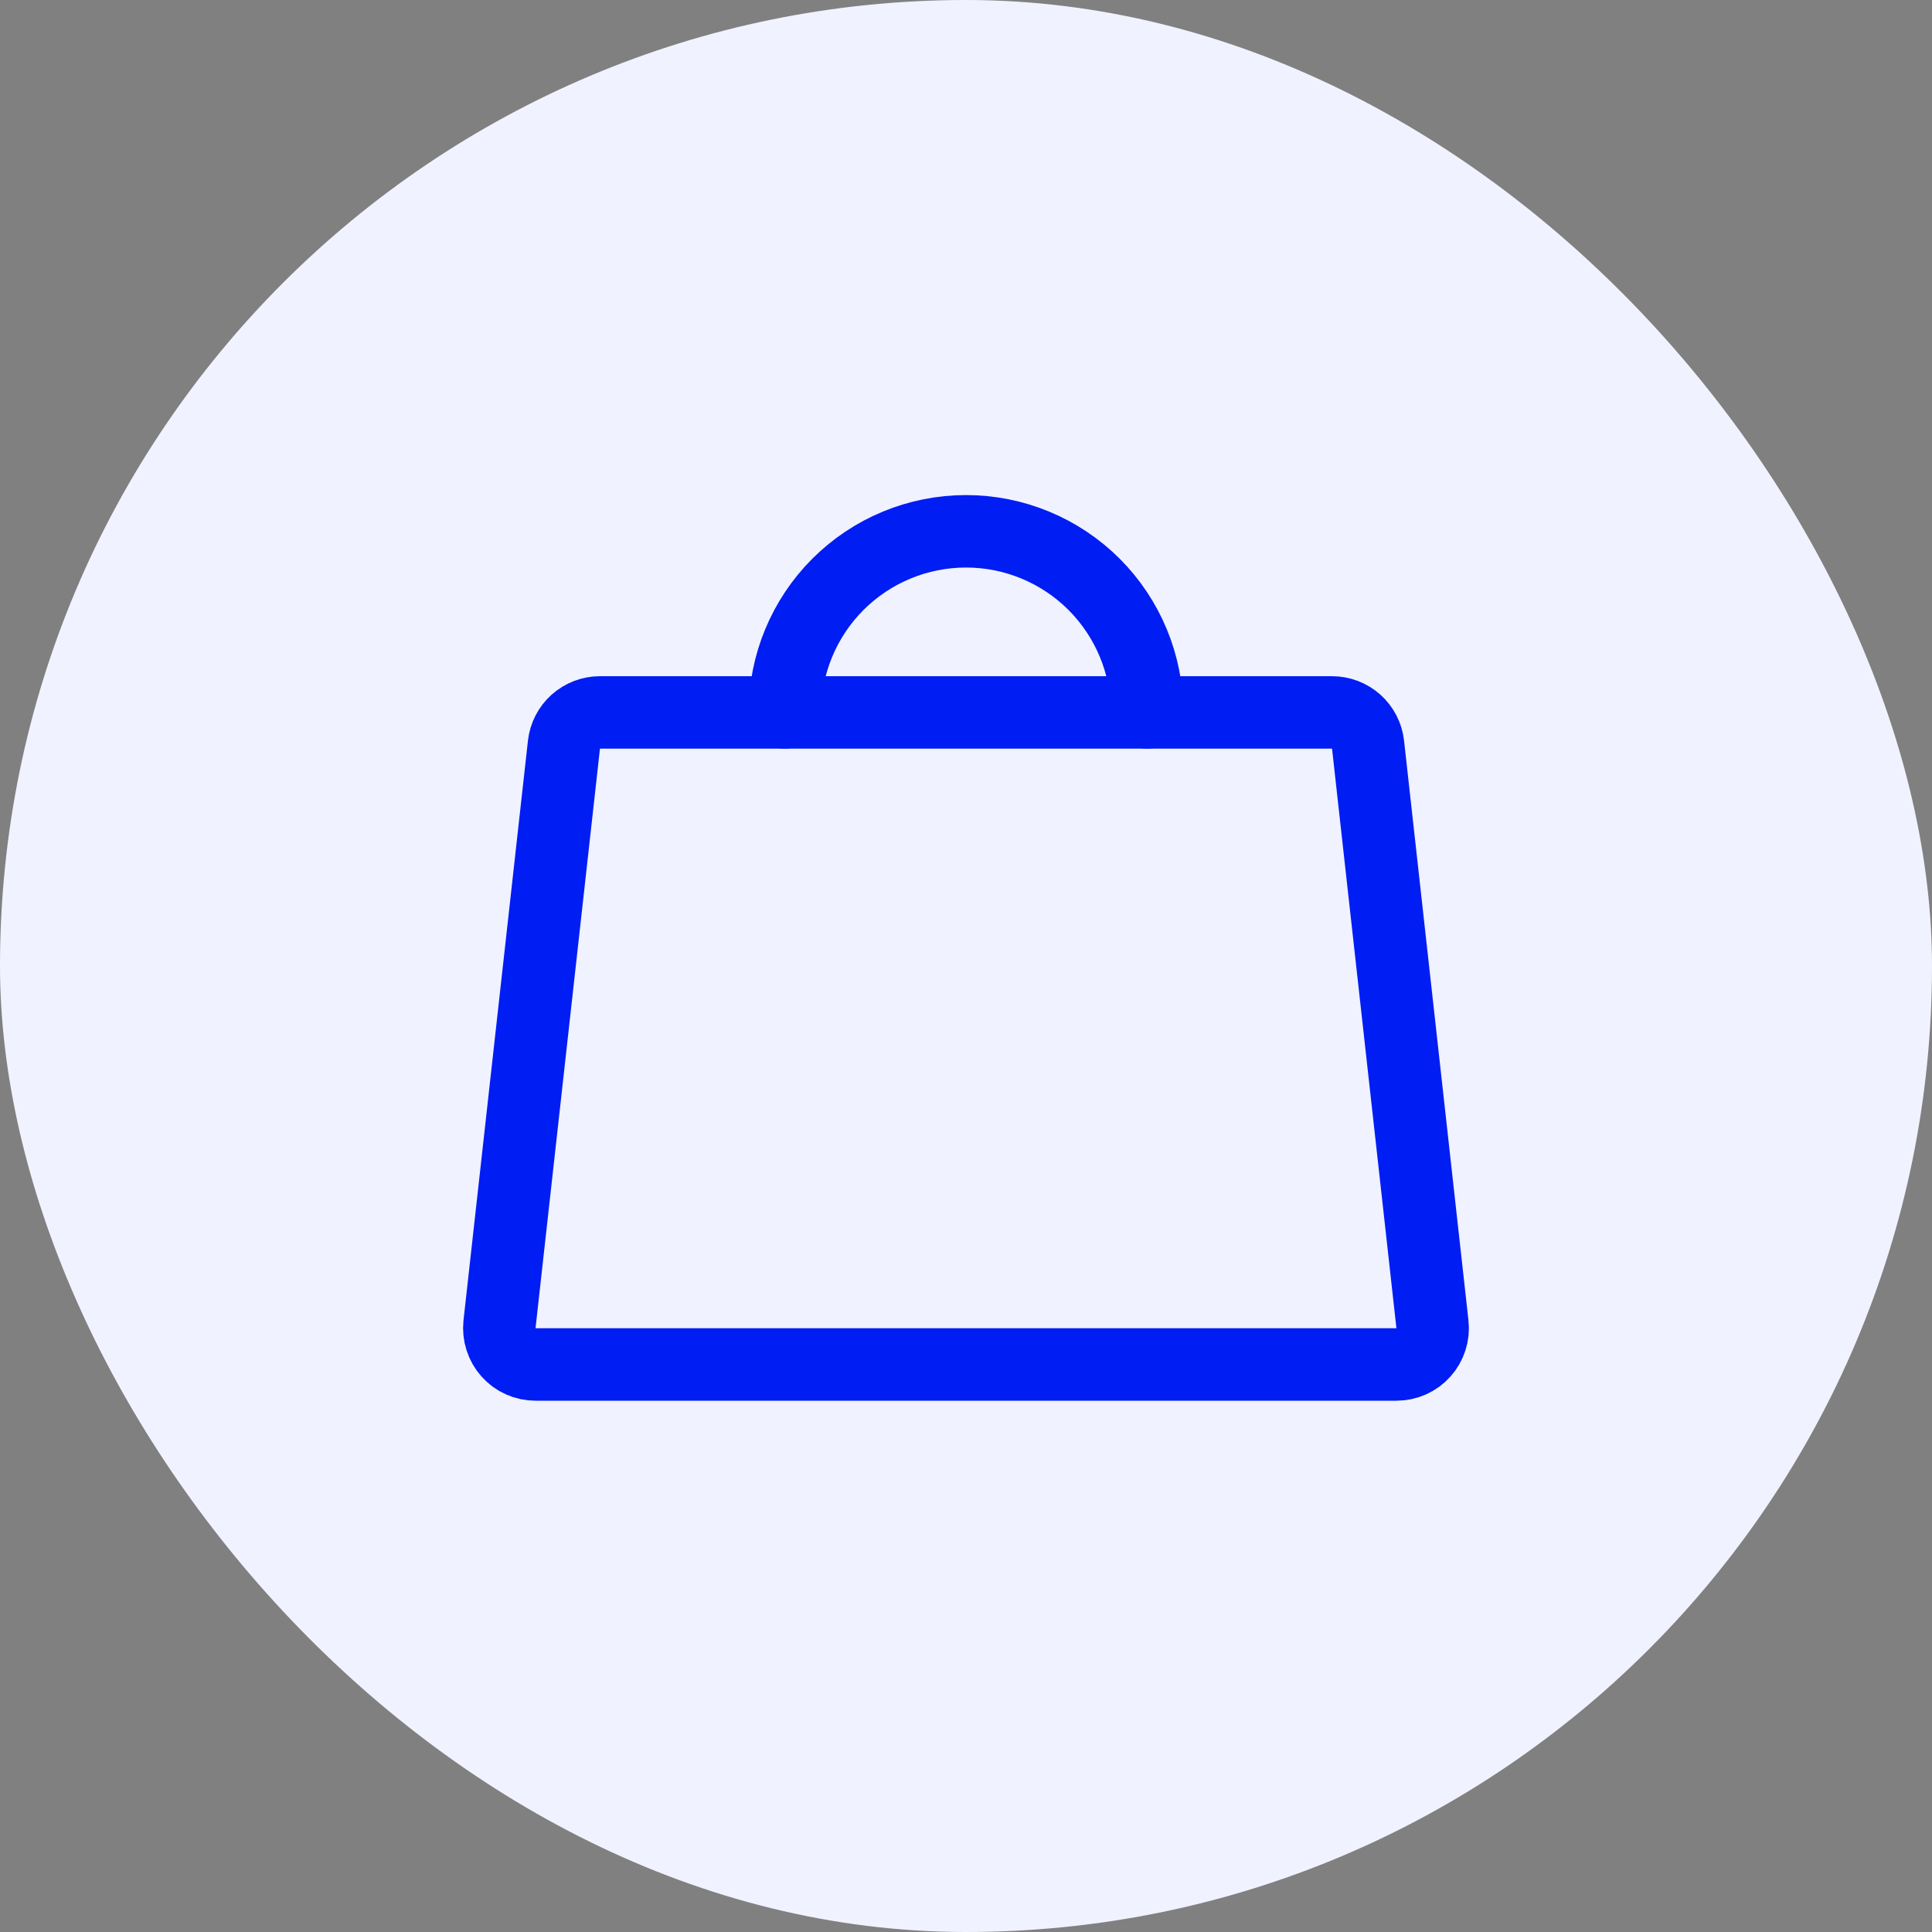
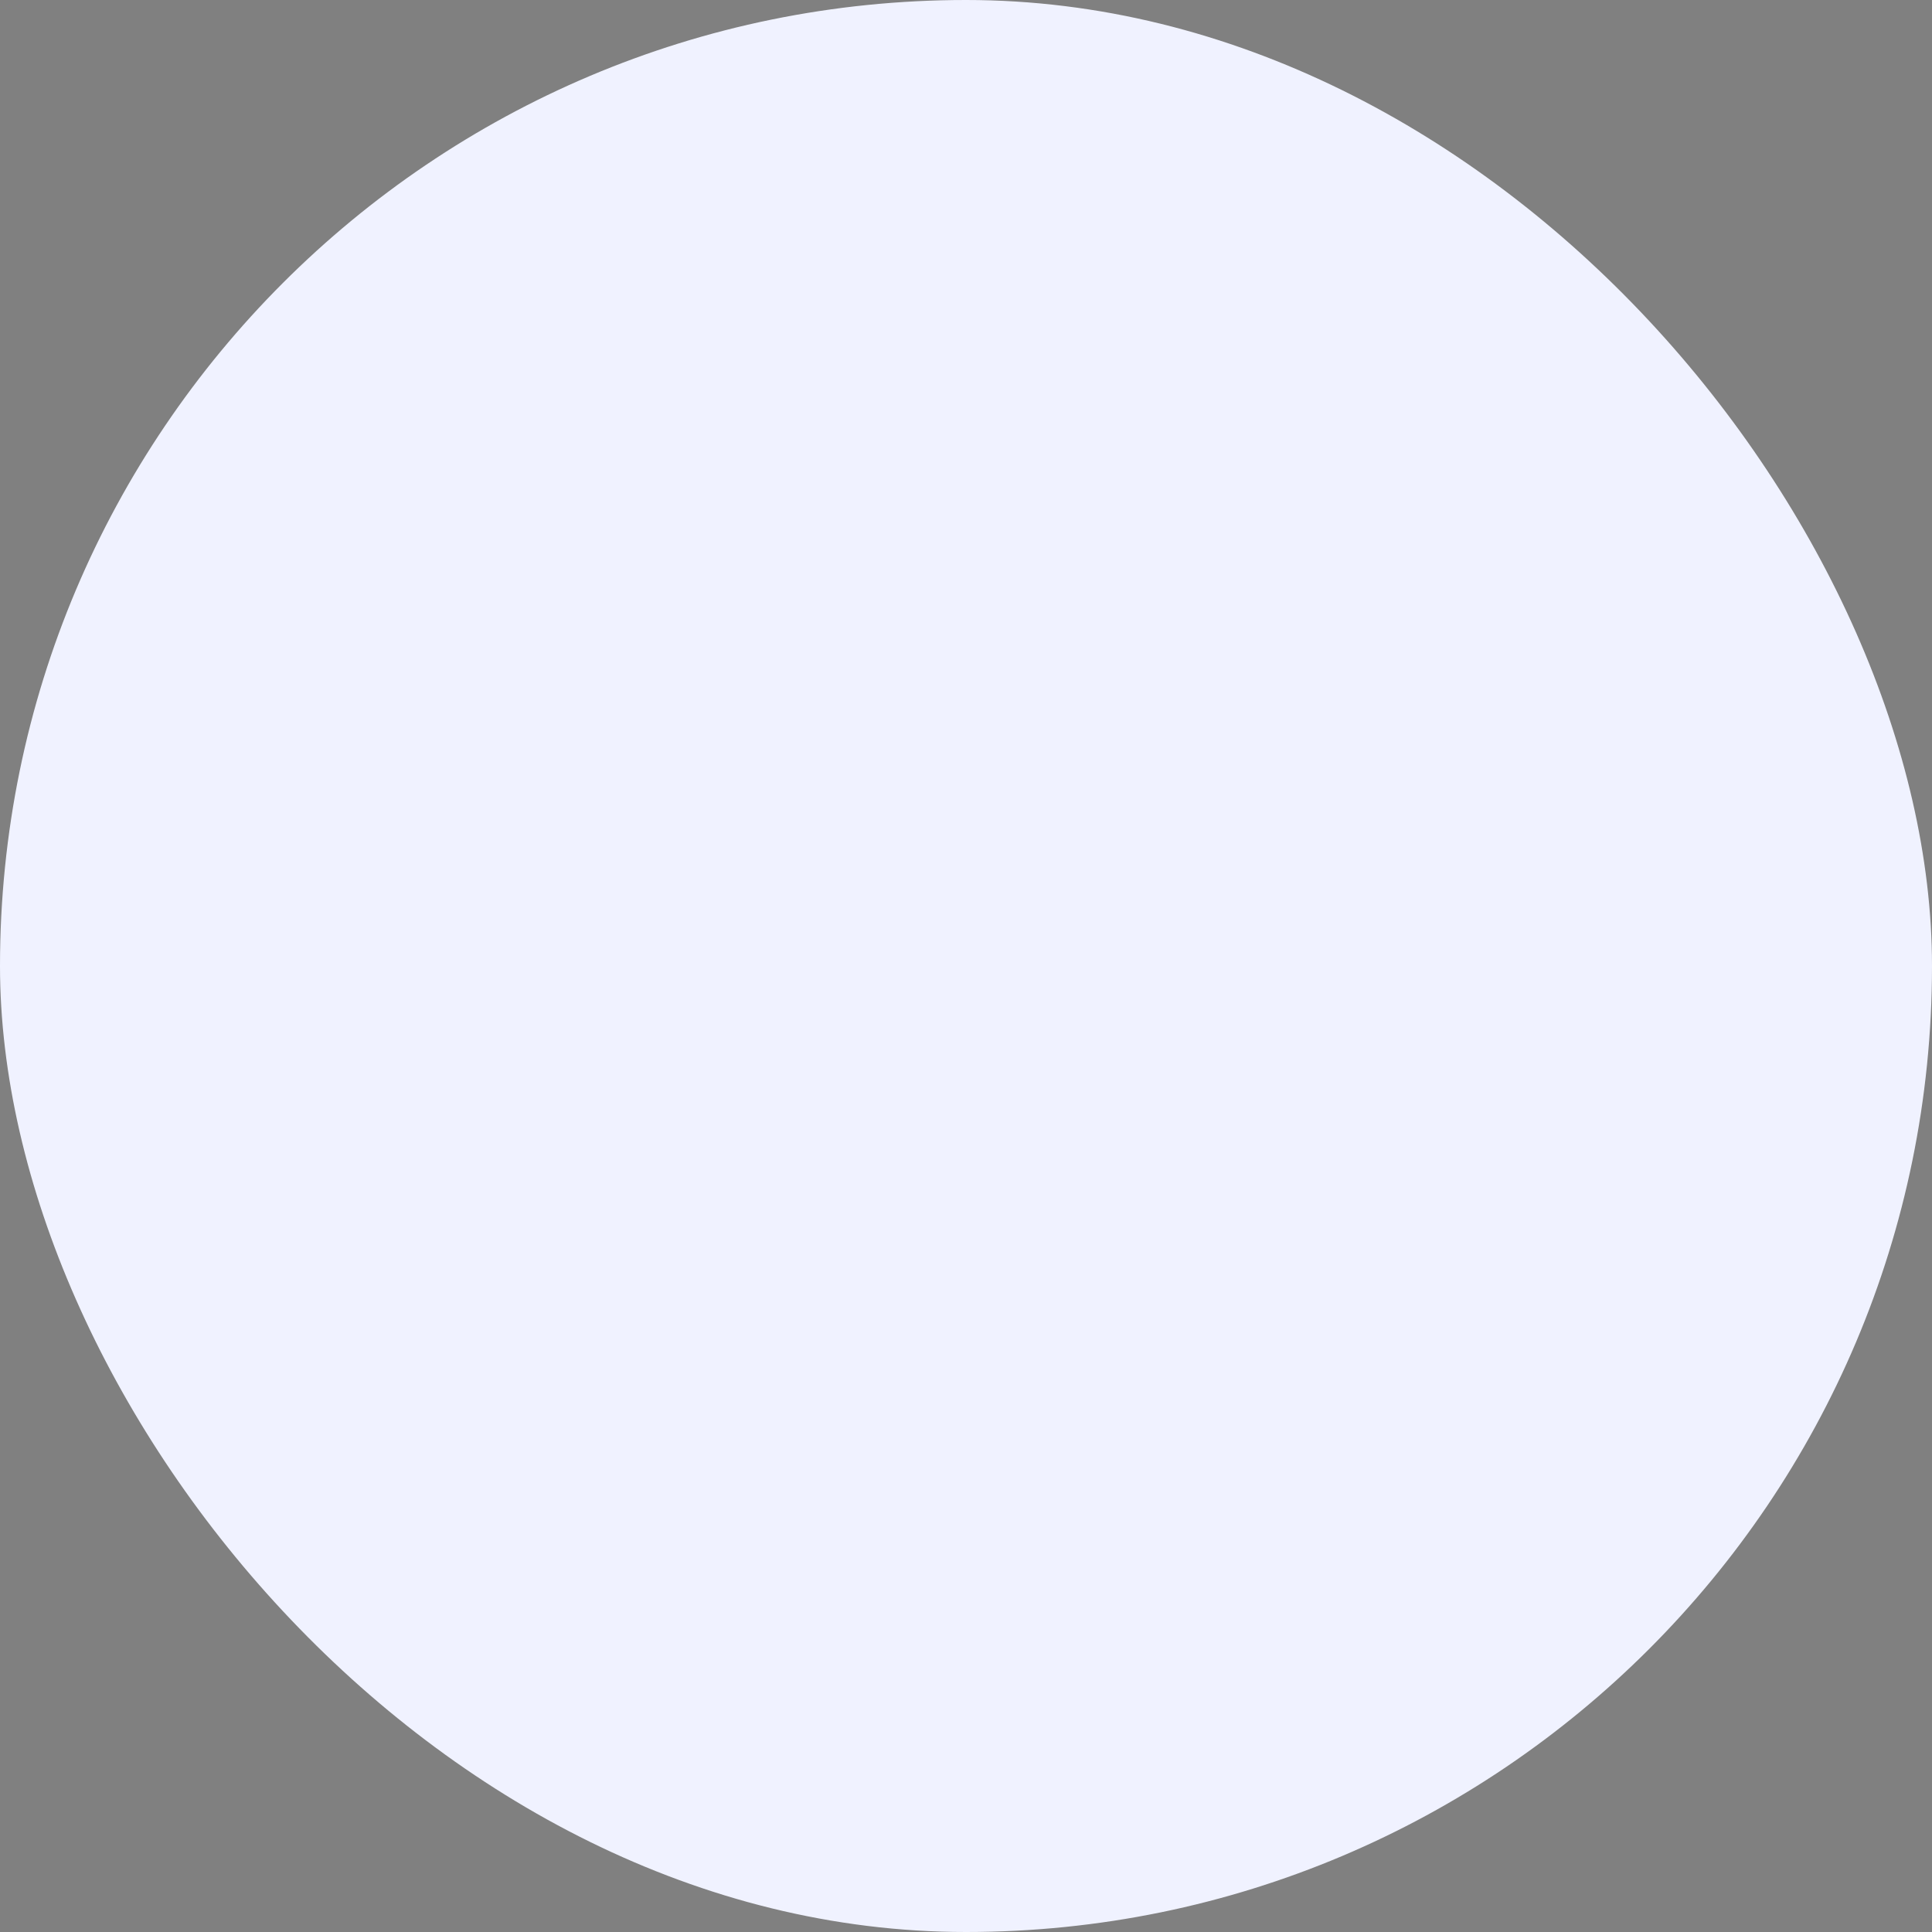
<svg xmlns="http://www.w3.org/2000/svg" width="40" height="40" viewBox="0 0 40 40" fill="none">
  <rect x="0" y="0" width="40" height="40" fill="#808080" stroke="none" />
  <rect width="40" height="40" rx="20" fill="#F0F2FF" />
-   <path d="M27.579 14.75H12.421C12.237 14.75 12.059 14.818 11.921 14.941C11.784 15.064 11.696 15.234 11.676 15.417L10.342 27.417C10.331 27.522 10.341 27.628 10.374 27.729C10.406 27.829 10.459 27.922 10.529 28C10.599 28.079 10.685 28.142 10.782 28.185C10.878 28.228 10.982 28.25 11.088 28.25H28.912C29.017 28.25 29.122 28.228 29.218 28.185C29.314 28.142 29.401 28.079 29.471 28C29.541 27.922 29.594 27.829 29.626 27.729C29.659 27.628 29.669 27.522 29.657 27.417L28.324 15.417C28.304 15.234 28.216 15.064 28.079 14.941C27.941 14.818 27.763 14.75 27.579 14.75Z" stroke="#001DF4" stroke-width="1.5" stroke-linecap="round" stroke-linejoin="round" />
-   <path d="M16.25 14.75C16.25 13.755 16.645 12.802 17.348 12.098C18.052 11.395 19.005 11 20 11C20.995 11 21.948 11.395 22.652 12.098C23.355 12.802 23.75 13.755 23.75 14.75" stroke="#001DF4" stroke-width="1.5" stroke-linecap="round" stroke-linejoin="round" />
</svg>